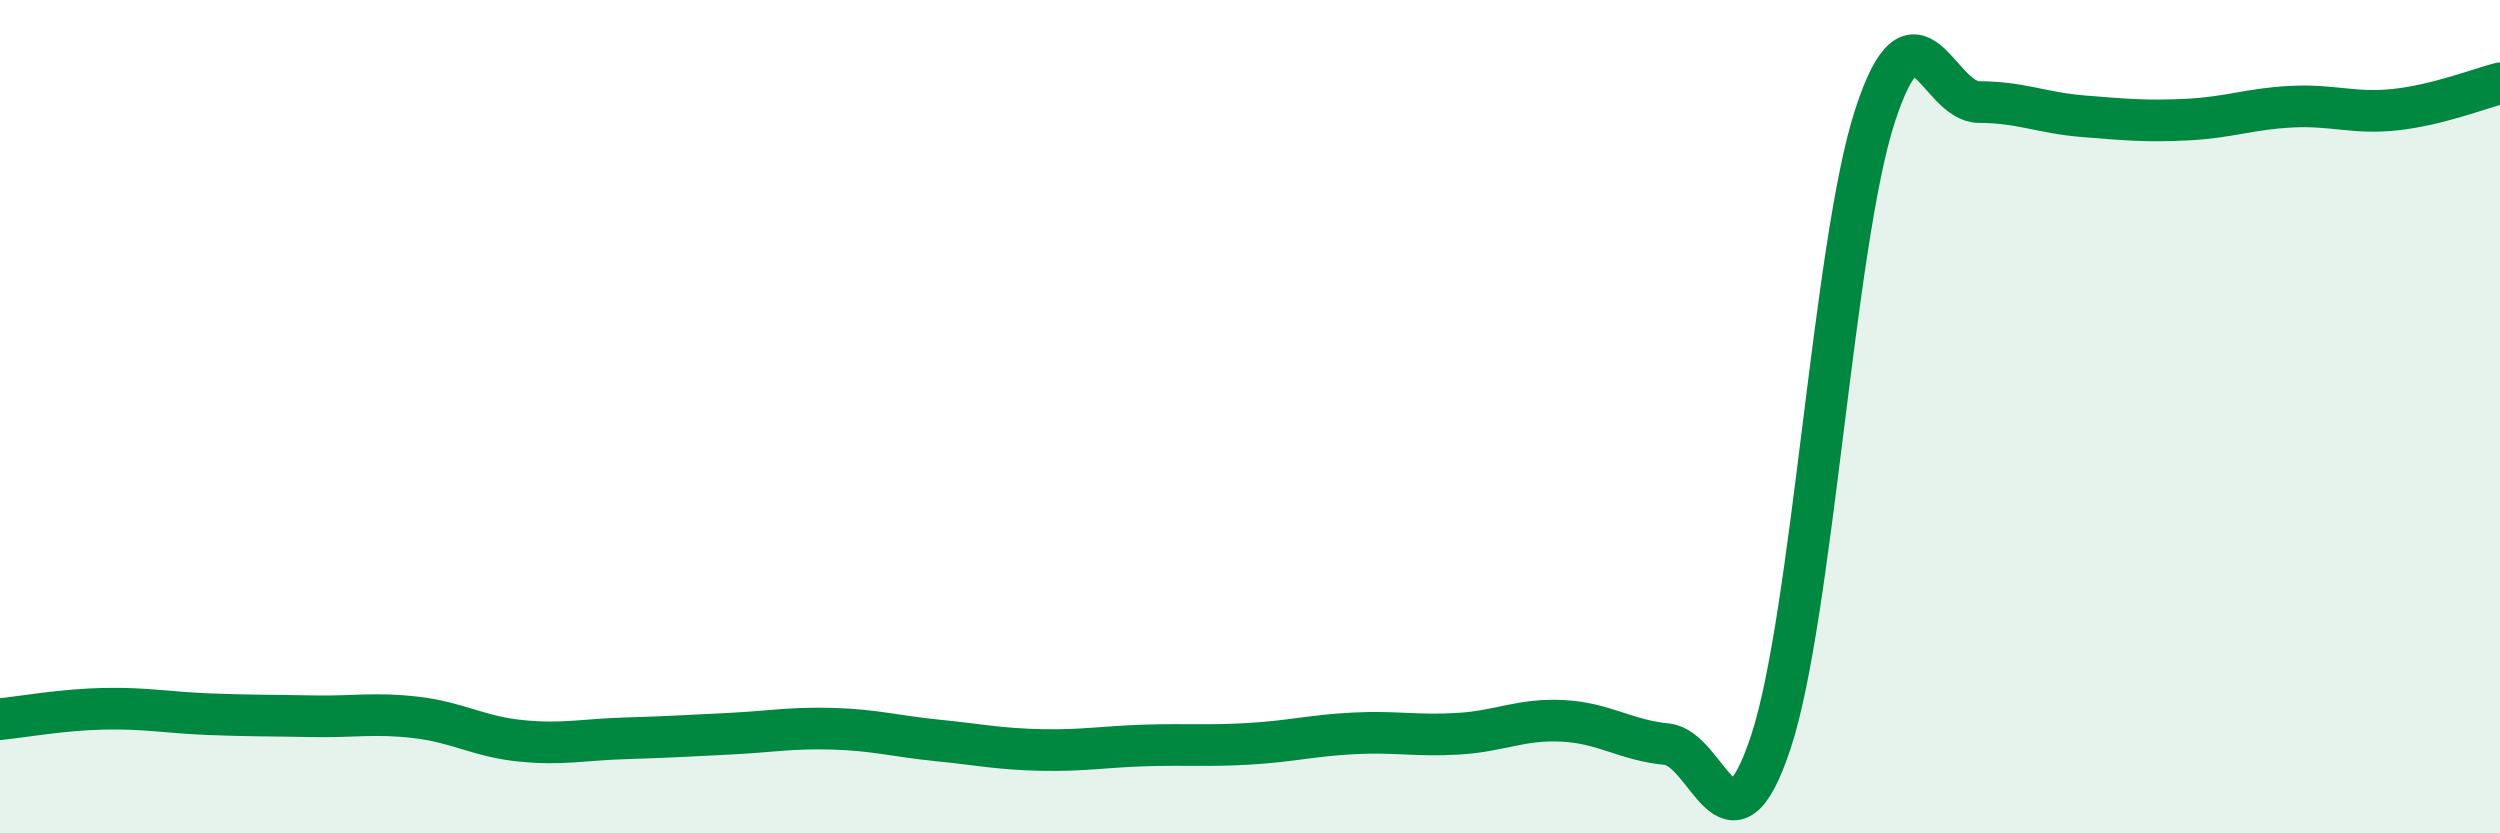
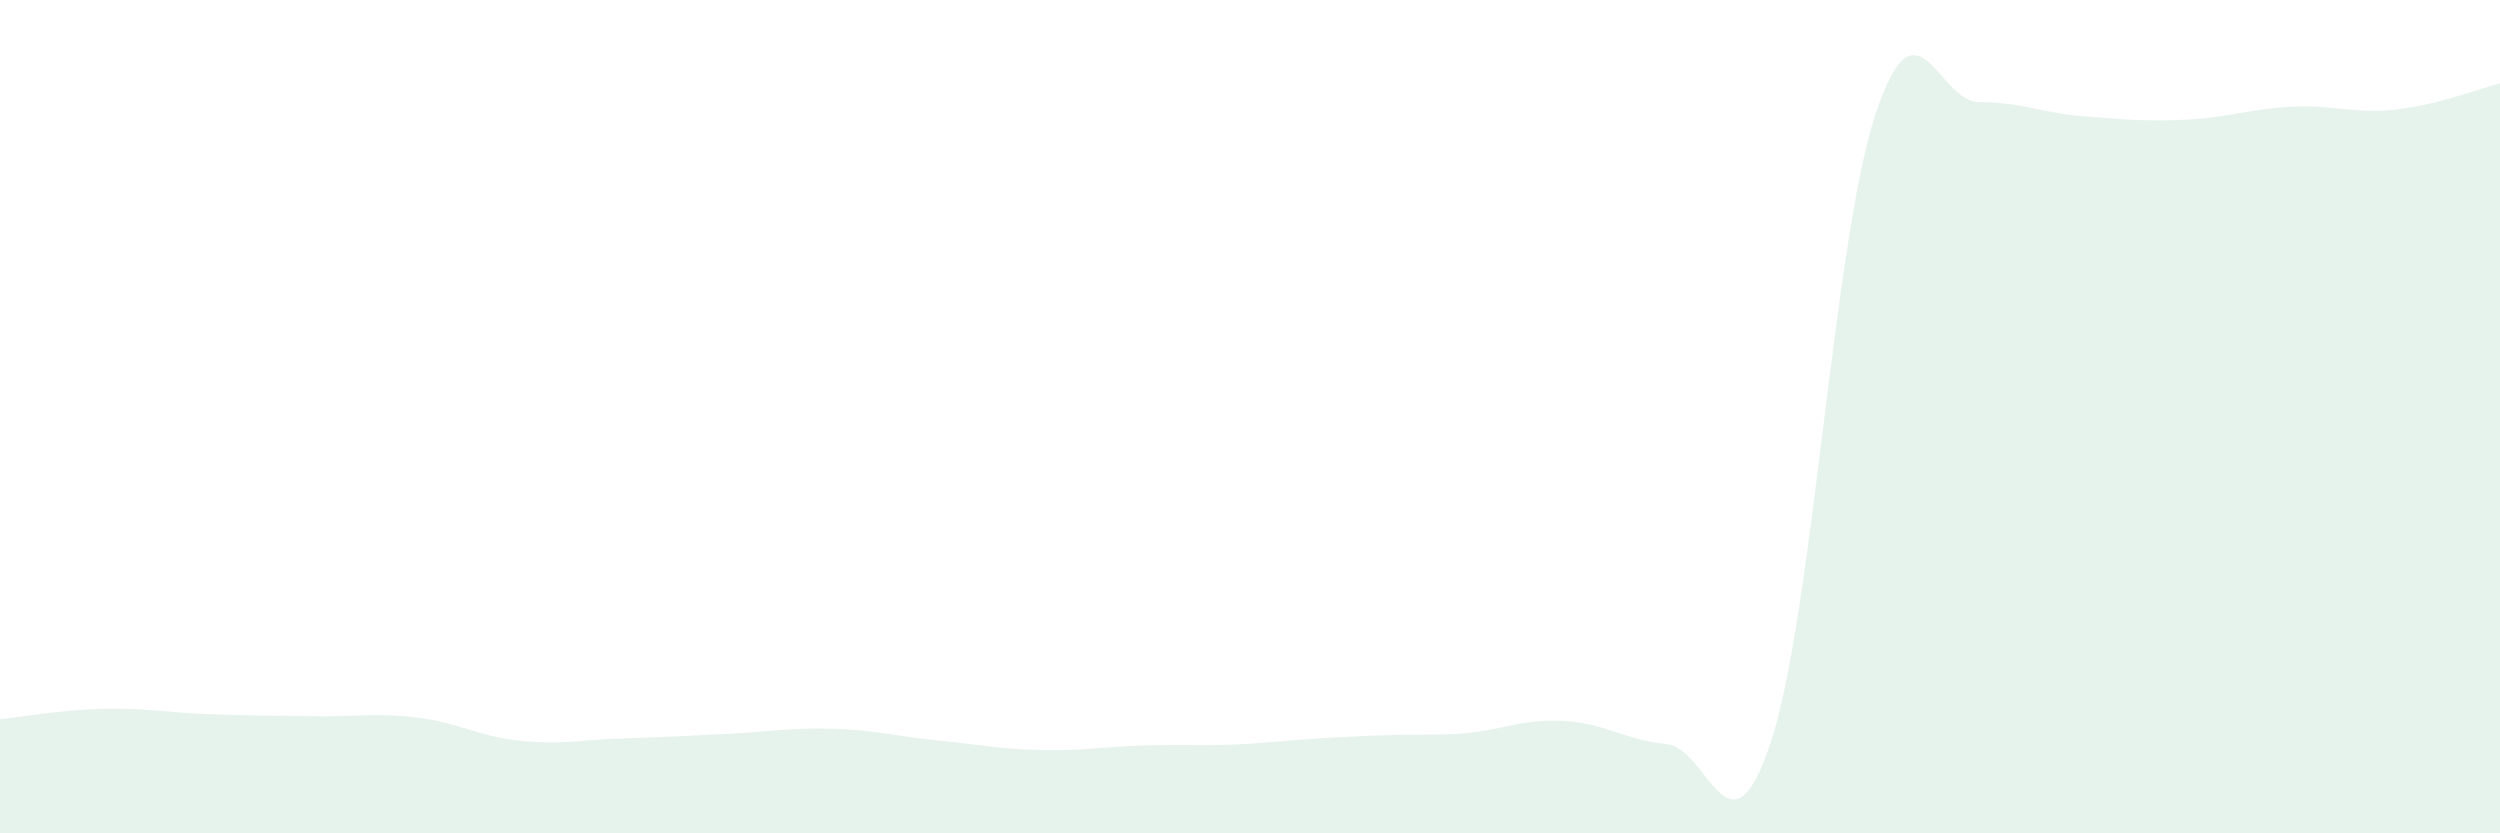
<svg xmlns="http://www.w3.org/2000/svg" width="60" height="20" viewBox="0 0 60 20">
-   <path d="M 0,17.26 C 0.5,17.21 1.5,17.03 2.5,17.01 C 3.5,16.99 4,17.1 5,17.14 C 6,17.18 6.5,17.17 7.5,17.19 C 8.5,17.21 9,17.1 10,17.22 C 11,17.34 11.5,17.68 12.5,17.78 C 13.5,17.88 14,17.75 15,17.72 C 16,17.69 16.5,17.66 17.5,17.61 C 18.5,17.56 19,17.46 20,17.49 C 21,17.52 21.5,17.67 22.5,17.77 C 23.5,17.87 24,17.98 25,18 C 26,18.02 26.5,17.92 27.5,17.89 C 28.5,17.86 29,17.91 30,17.85 C 31,17.79 31.5,17.65 32.5,17.6 C 33.5,17.55 34,17.67 35,17.61 C 36,17.55 36.5,17.25 37.5,17.3 C 38.5,17.35 39,17.76 40,17.86 C 41,17.96 41.5,20.83 42.5,17.81 C 43.5,14.79 44,5.85 45,2.78 C 46,-0.29 46.5,2.45 47.5,2.45 C 48.5,2.45 49,2.71 50,2.79 C 51,2.87 51.5,2.92 52.5,2.87 C 53.5,2.82 54,2.61 55,2.56 C 56,2.51 56.5,2.74 57.5,2.63 C 58.5,2.52 59.5,2.13 60,2L60 20L0 20Z" fill="#008740" opacity="0.1" stroke-linecap="round" stroke-linejoin="round" />
-   <path d="M 0,17.26 C 0.5,17.21 1.5,17.03 2.5,17.01 C 3.5,16.99 4,17.1 5,17.14 C 6,17.18 6.5,17.17 7.5,17.19 C 8.5,17.21 9,17.1 10,17.22 C 11,17.34 11.5,17.68 12.5,17.78 C 13.5,17.88 14,17.75 15,17.72 C 16,17.69 16.5,17.66 17.5,17.61 C 18.5,17.56 19,17.46 20,17.49 C 21,17.52 21.5,17.67 22.5,17.77 C 23.5,17.87 24,17.98 25,18 C 26,18.02 26.5,17.92 27.5,17.89 C 28.5,17.86 29,17.91 30,17.85 C 31,17.79 31.5,17.65 32.5,17.6 C 33.5,17.55 34,17.67 35,17.61 C 36,17.55 36.5,17.25 37.5,17.3 C 38.5,17.35 39,17.76 40,17.86 C 41,17.96 41.5,20.83 42.5,17.81 C 43.5,14.79 44,5.85 45,2.78 C 46,-0.29 46.5,2.45 47.5,2.45 C 48.5,2.45 49,2.71 50,2.79 C 51,2.87 51.5,2.92 52.5,2.87 C 53.5,2.82 54,2.61 55,2.56 C 56,2.51 56.5,2.74 57.5,2.63 C 58.5,2.52 59.5,2.13 60,2" stroke="#008740" stroke-width="1" fill="none" stroke-linecap="round" stroke-linejoin="round" />
+   <path d="M 0,17.26 C 0.5,17.21 1.5,17.03 2.5,17.01 C 3.5,16.99 4,17.1 5,17.14 C 6,17.18 6.5,17.17 7.5,17.19 C 8.5,17.21 9,17.1 10,17.22 C 11,17.34 11.5,17.68 12.5,17.78 C 13.5,17.88 14,17.75 15,17.72 C 16,17.69 16.5,17.66 17.5,17.61 C 18.5,17.56 19,17.46 20,17.49 C 21,17.52 21.5,17.67 22.5,17.77 C 23.5,17.87 24,17.98 25,18 C 26,18.02 26.5,17.92 27.5,17.89 C 28.5,17.86 29,17.91 30,17.85 C 33.5,17.55 34,17.67 35,17.61 C 36,17.55 36.5,17.25 37.5,17.3 C 38.5,17.35 39,17.76 40,17.86 C 41,17.96 41.5,20.83 42.5,17.81 C 43.5,14.79 44,5.85 45,2.78 C 46,-0.29 46.5,2.45 47.5,2.45 C 48.5,2.45 49,2.71 50,2.79 C 51,2.87 51.5,2.92 52.5,2.87 C 53.5,2.82 54,2.61 55,2.56 C 56,2.51 56.5,2.74 57.5,2.63 C 58.5,2.52 59.5,2.13 60,2L60 20L0 20Z" fill="#008740" opacity="0.1" stroke-linecap="round" stroke-linejoin="round" />
</svg>